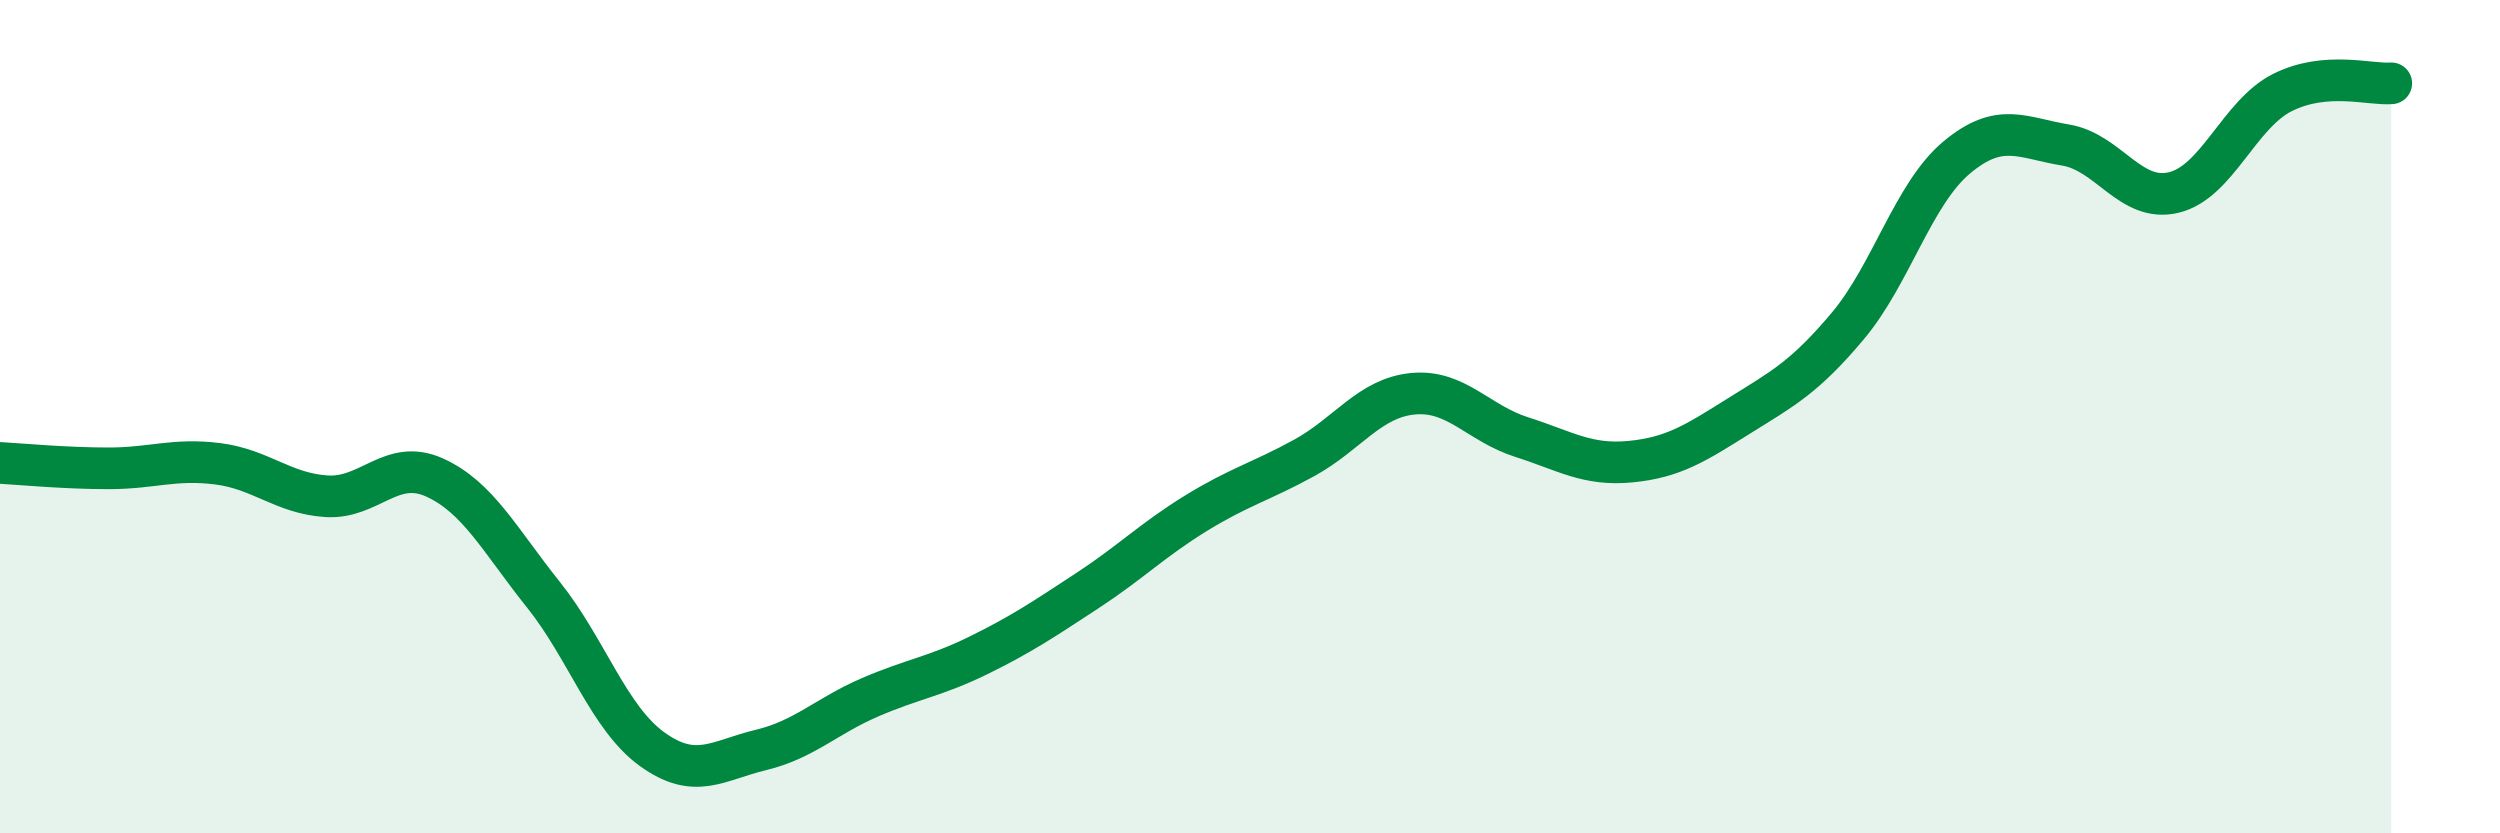
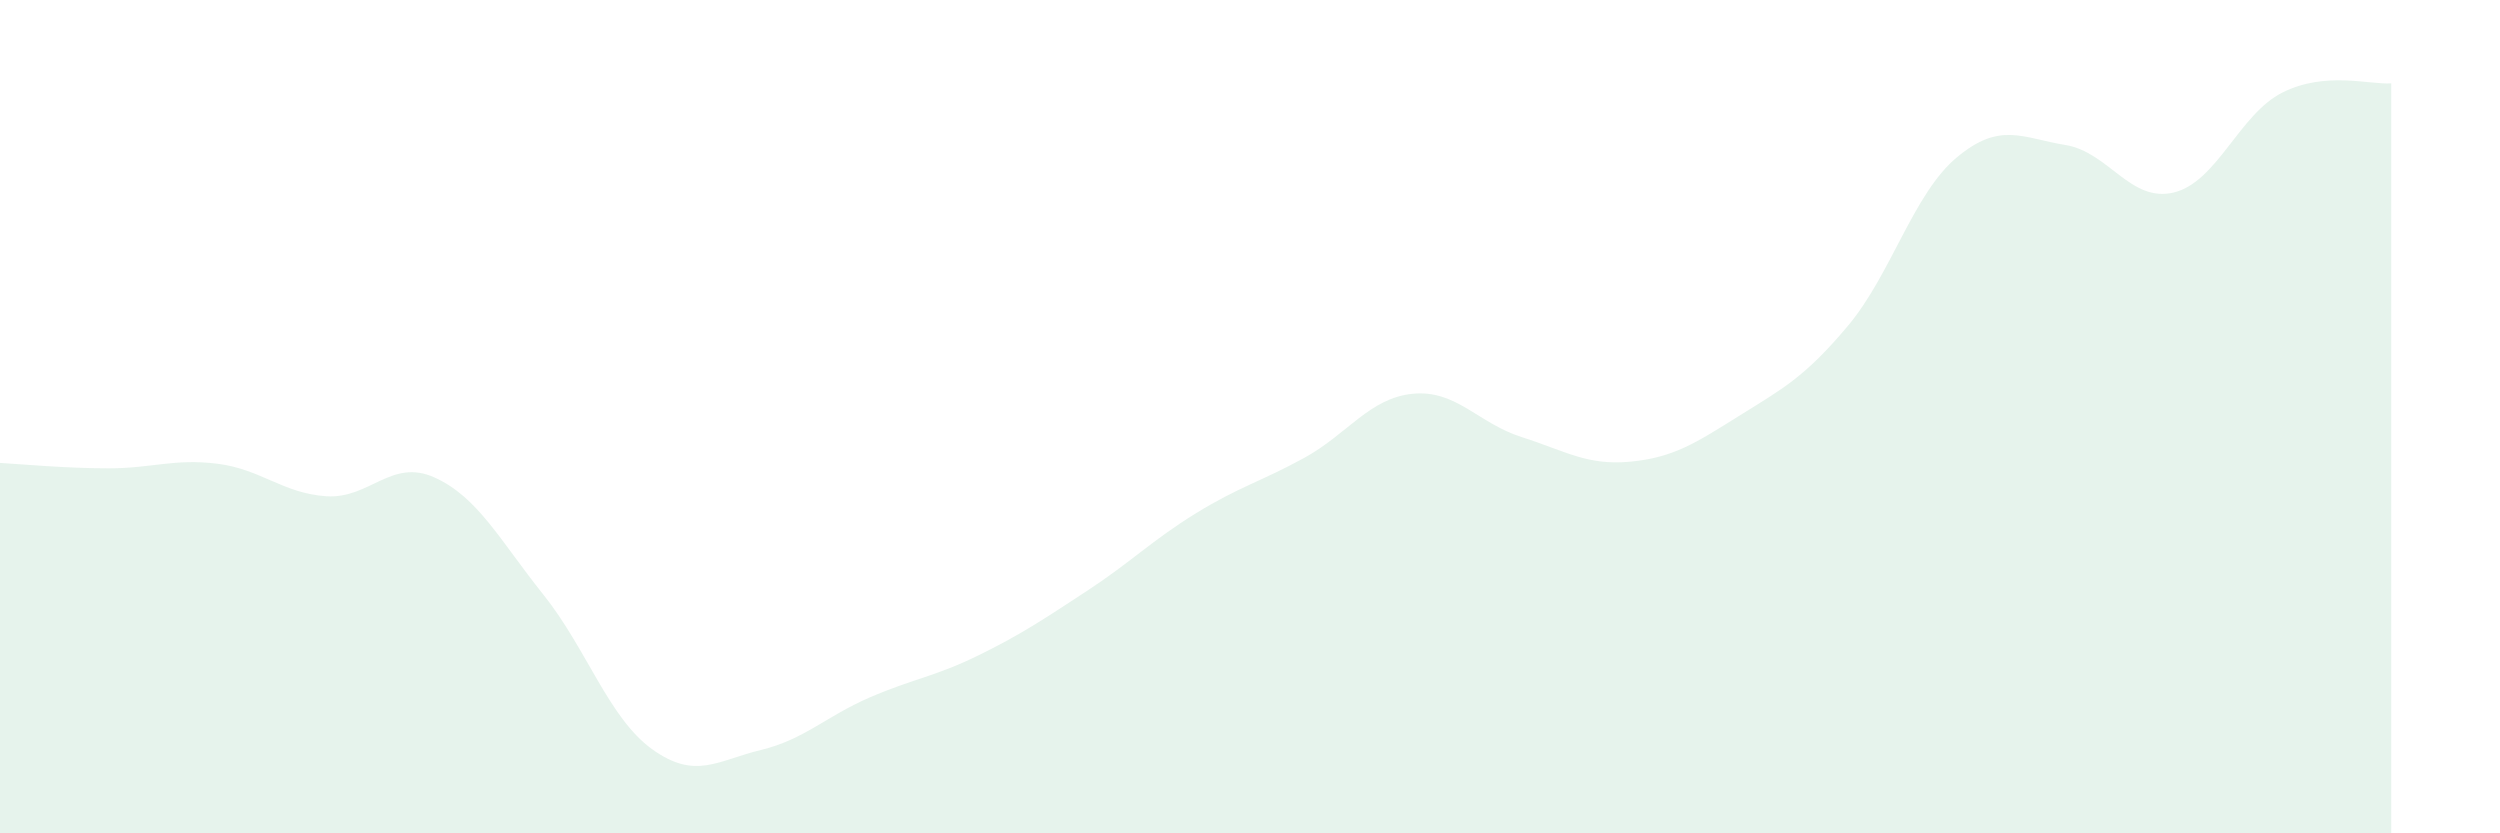
<svg xmlns="http://www.w3.org/2000/svg" width="60" height="20" viewBox="0 0 60 20">
  <path d="M 0,11.11 C 0.52,11.14 1.57,11.24 2.61,11.24 C 3.65,11.24 4.18,11 5.22,11.13 C 6.26,11.26 6.79,11.84 7.83,11.91 C 8.87,11.98 9.39,10.99 10.43,11.46 C 11.47,11.93 12,12.97 13.04,14.27 C 14.08,15.57 14.61,17.23 15.65,17.98 C 16.69,18.73 17.22,18.25 18.26,18 C 19.3,17.75 19.83,17.19 20.87,16.74 C 21.91,16.29 22.44,16.24 23.48,15.73 C 24.52,15.22 25.05,14.86 26.09,14.18 C 27.13,13.5 27.66,12.96 28.7,12.32 C 29.74,11.68 30.26,11.56 31.3,10.99 C 32.34,10.42 32.87,9.55 33.91,9.45 C 34.95,9.35 35.48,10.16 36.52,10.49 C 37.56,10.82 38.09,11.18 39.13,11.08 C 40.17,10.98 40.7,10.63 41.74,9.98 C 42.78,9.33 43.31,9.06 44.35,7.82 C 45.39,6.58 45.92,4.65 46.96,3.78 C 48,2.91 48.53,3.31 49.57,3.48 C 50.61,3.65 51.13,4.87 52.17,4.62 C 53.21,4.37 53.74,2.74 54.78,2.22 C 55.82,1.7 56.87,2.04 57.39,2L57.39 20L0 20Z" fill="#008740" opacity="0.1" stroke-linecap="round" stroke-linejoin="round" />
-   <path d="M 0,11.11 C 0.52,11.14 1.57,11.24 2.61,11.24 C 3.65,11.24 4.18,11 5.22,11.13 C 6.26,11.26 6.79,11.84 7.83,11.91 C 8.87,11.98 9.39,10.99 10.43,11.46 C 11.47,11.93 12,12.97 13.04,14.27 C 14.08,15.57 14.61,17.23 15.65,17.98 C 16.69,18.73 17.22,18.25 18.26,18 C 19.3,17.75 19.83,17.19 20.87,16.74 C 21.91,16.29 22.44,16.24 23.48,15.73 C 24.52,15.22 25.05,14.86 26.09,14.18 C 27.13,13.5 27.66,12.96 28.7,12.32 C 29.74,11.68 30.26,11.56 31.3,10.99 C 32.34,10.42 32.87,9.55 33.91,9.45 C 34.95,9.35 35.48,10.16 36.52,10.49 C 37.56,10.82 38.09,11.18 39.13,11.08 C 40.17,10.98 40.7,10.63 41.74,9.98 C 42.78,9.33 43.31,9.06 44.35,7.82 C 45.39,6.58 45.92,4.65 46.96,3.78 C 48,2.91 48.53,3.31 49.57,3.48 C 50.61,3.65 51.13,4.87 52.17,4.62 C 53.21,4.37 53.74,2.74 54.78,2.22 C 55.82,1.7 56.87,2.04 57.39,2" stroke="#008740" stroke-width="1" fill="none" stroke-linecap="round" stroke-linejoin="round" />
</svg>